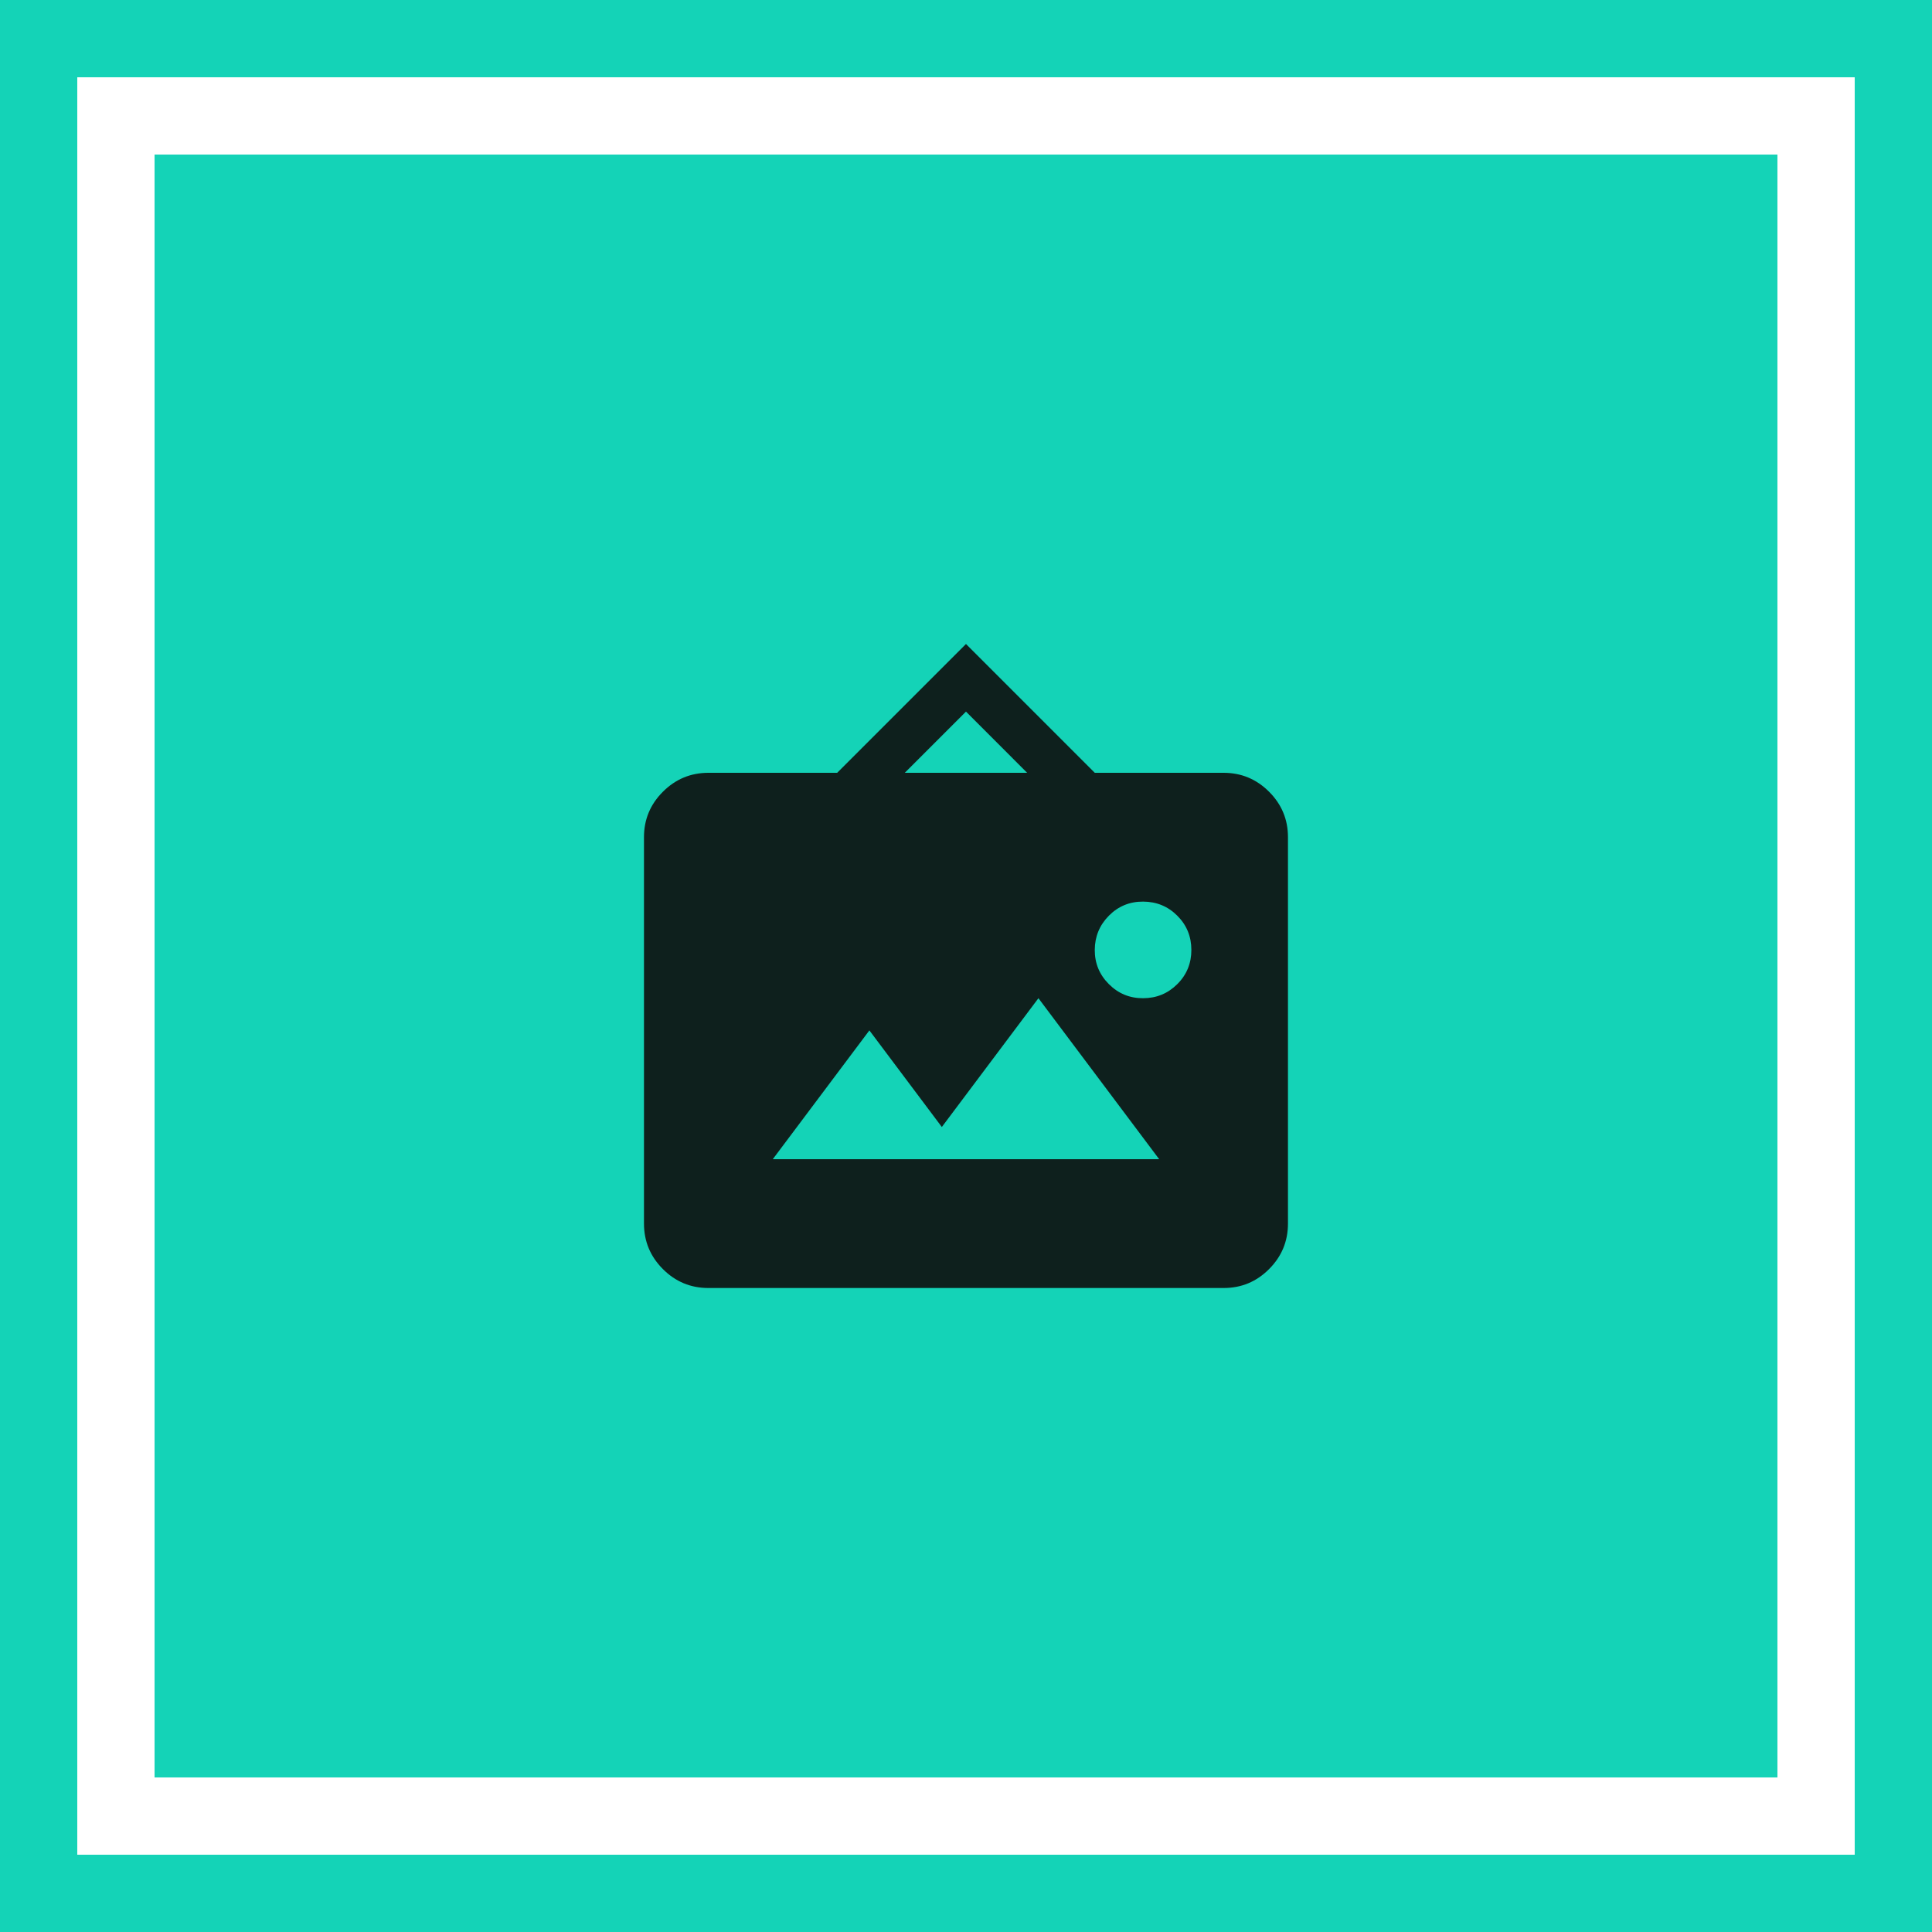
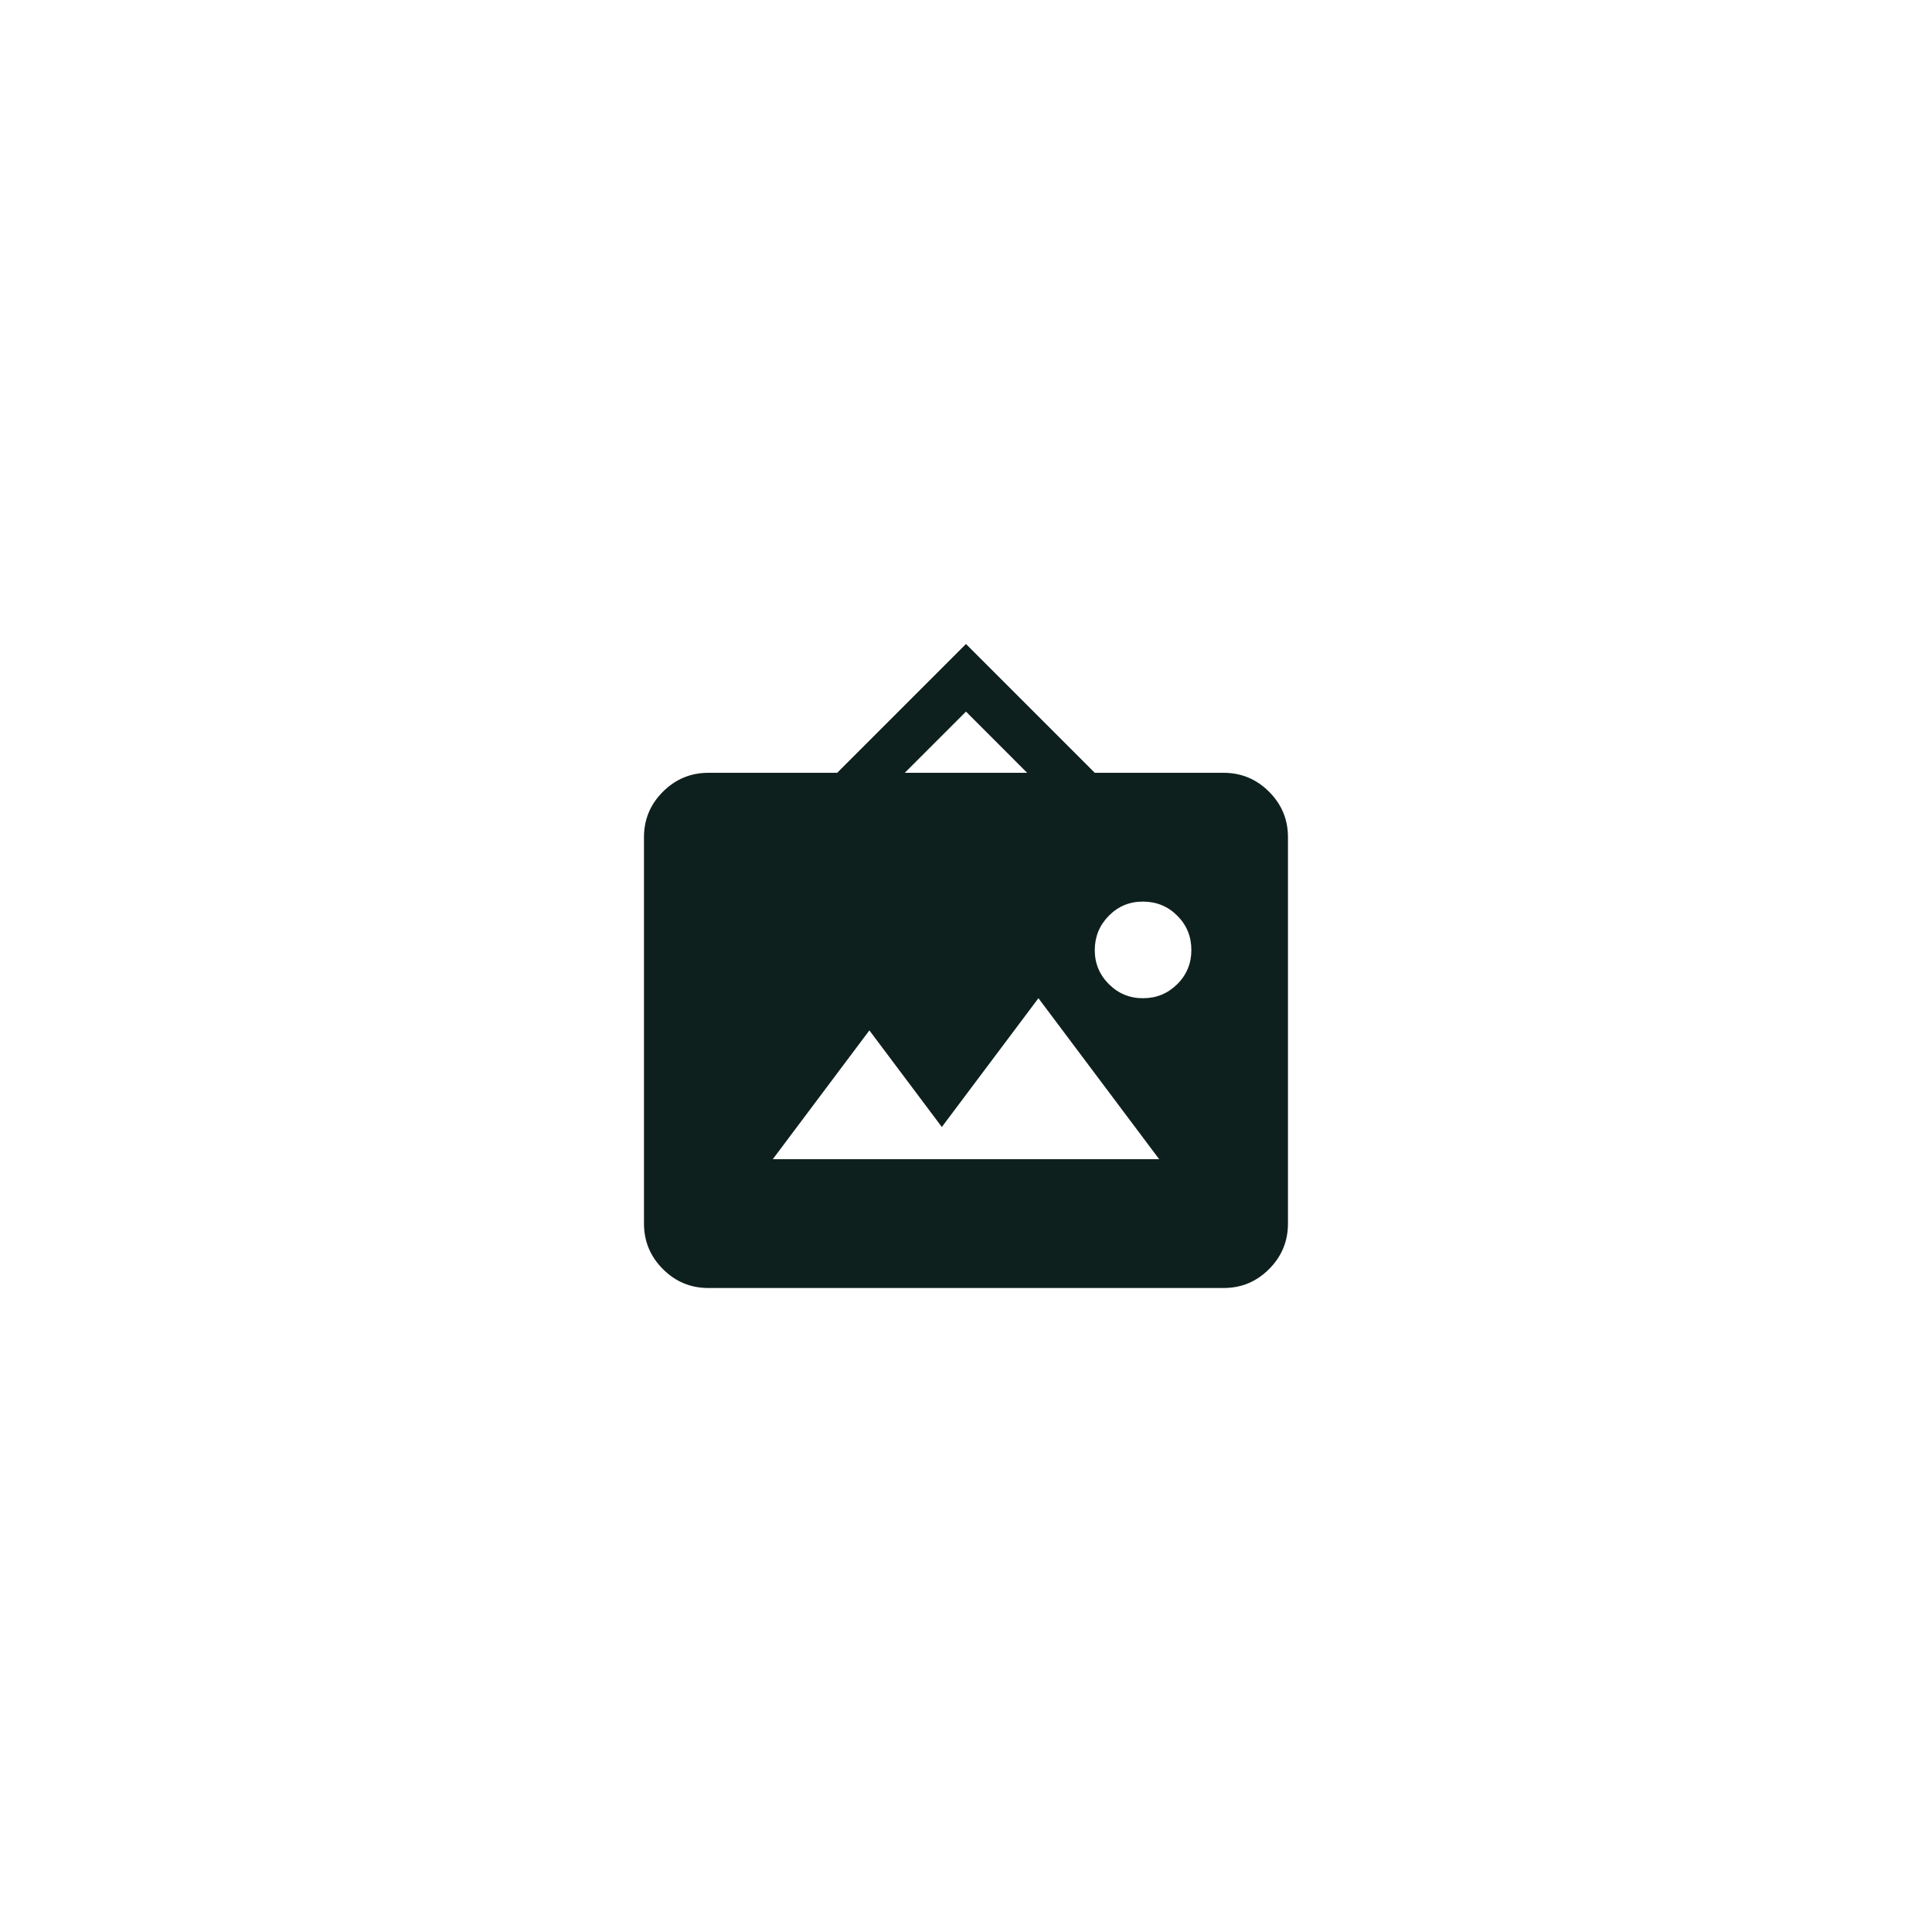
<svg xmlns="http://www.w3.org/2000/svg" width="100" height="100" viewBox="0 0 100 100" fill="none">
  <g clip-path="url(#clip0_2336_291211)">
-     <rect x="2" y="2" width="96" height="96" stroke="#14D3B7" stroke-width="4" />
-     <rect x="8" y="8" width="84" height="84" fill="#14D3B7" />
    <path d="M36.665 66.667C35.749 66.667 34.964 66.341 34.312 65.688C33.66 65.036 33.333 64.251 33.332 63.333V43.333C33.332 42.417 33.659 41.632 34.312 40.98C34.965 40.328 35.75 40.001 36.665 40H43.332L49.999 33.333L56.665 40H63.332C64.249 40 65.034 40.327 65.687 40.98C66.34 41.633 66.666 42.418 66.665 43.333V63.333C66.665 64.25 66.339 65.035 65.687 65.688C65.035 66.342 64.25 66.668 63.332 66.667H36.665ZM39.999 60H59.999L53.749 51.667L48.749 58.333L44.999 53.333L39.999 60ZM59.165 51.667C59.86 51.667 60.45 51.424 60.937 50.938C61.424 50.453 61.666 49.862 61.665 49.167C61.664 48.471 61.422 47.881 60.937 47.397C60.453 46.912 59.862 46.669 59.165 46.667C58.469 46.664 57.879 46.908 57.395 47.397C56.912 47.886 56.669 48.475 56.665 49.167C56.662 49.858 56.905 50.448 57.395 50.938C57.885 51.428 58.475 51.671 59.165 51.667ZM46.832 40H53.165L49.999 36.833L46.832 40Z" fill="#0E201D" />
  </g>
  <defs>
    <clipPath id="clip0_2336_291211">
      <rect width="100" height="100" fill="white" />
    </clipPath>
  </defs>
</svg>